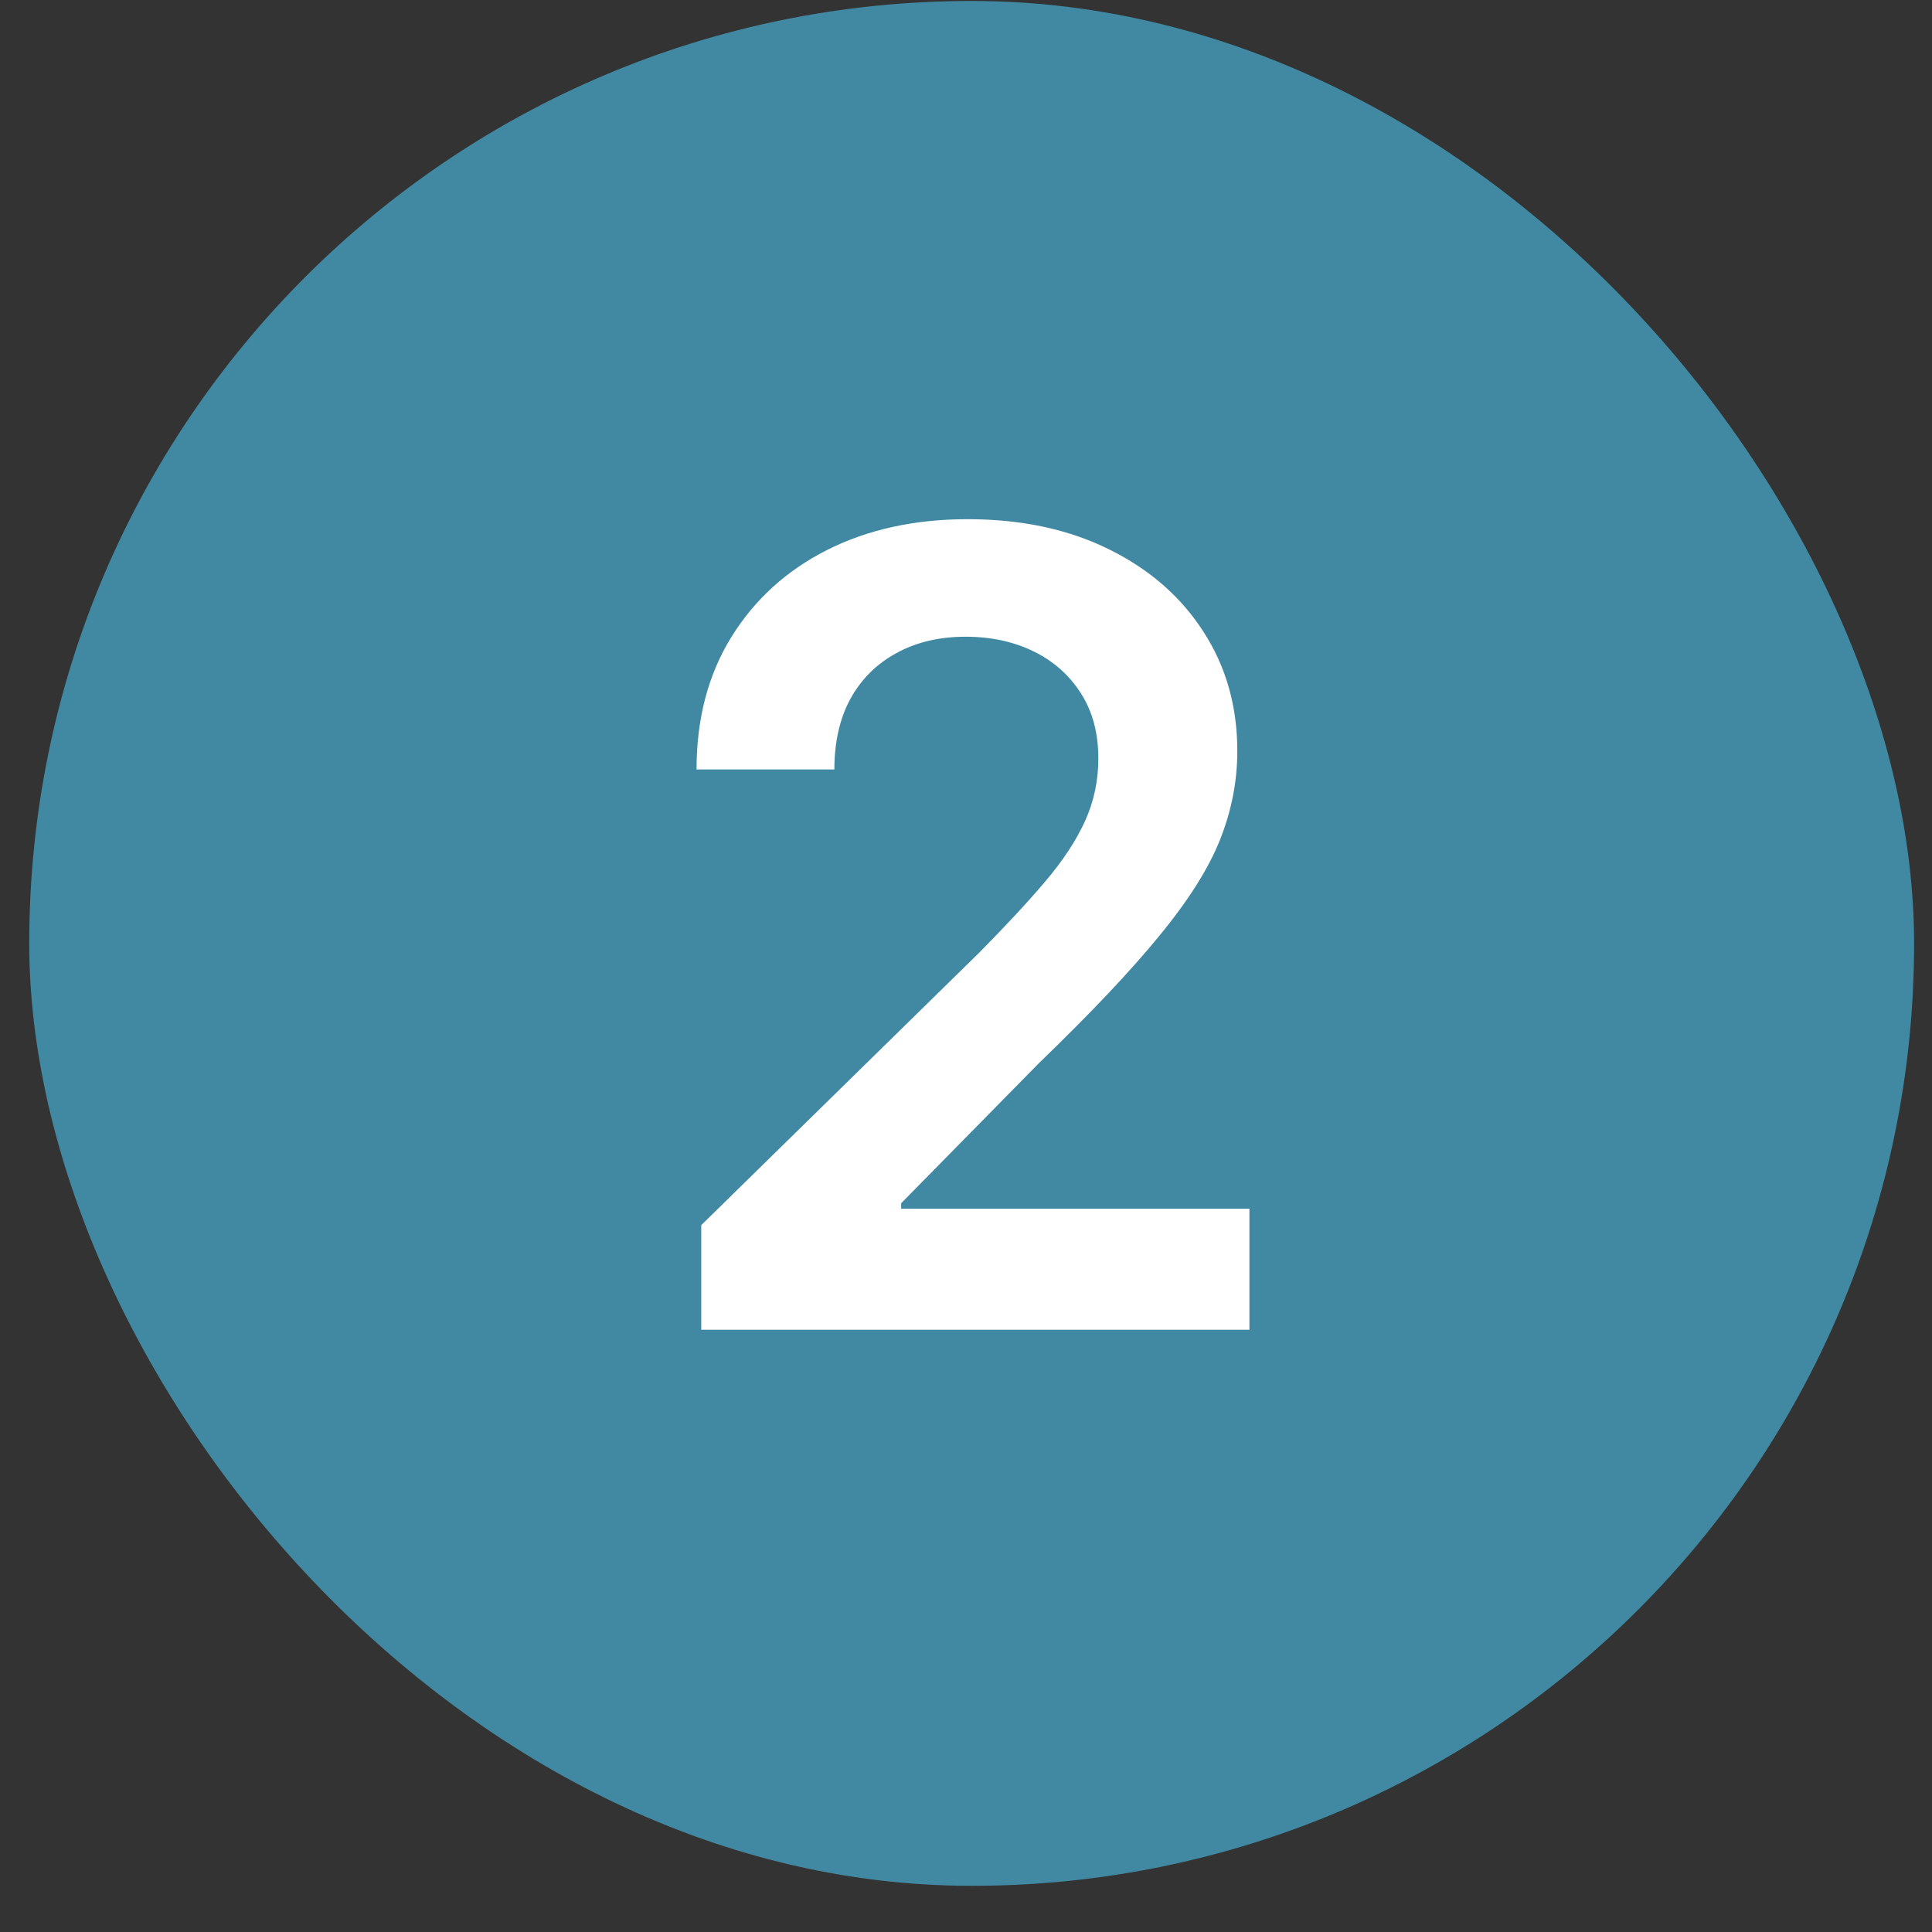
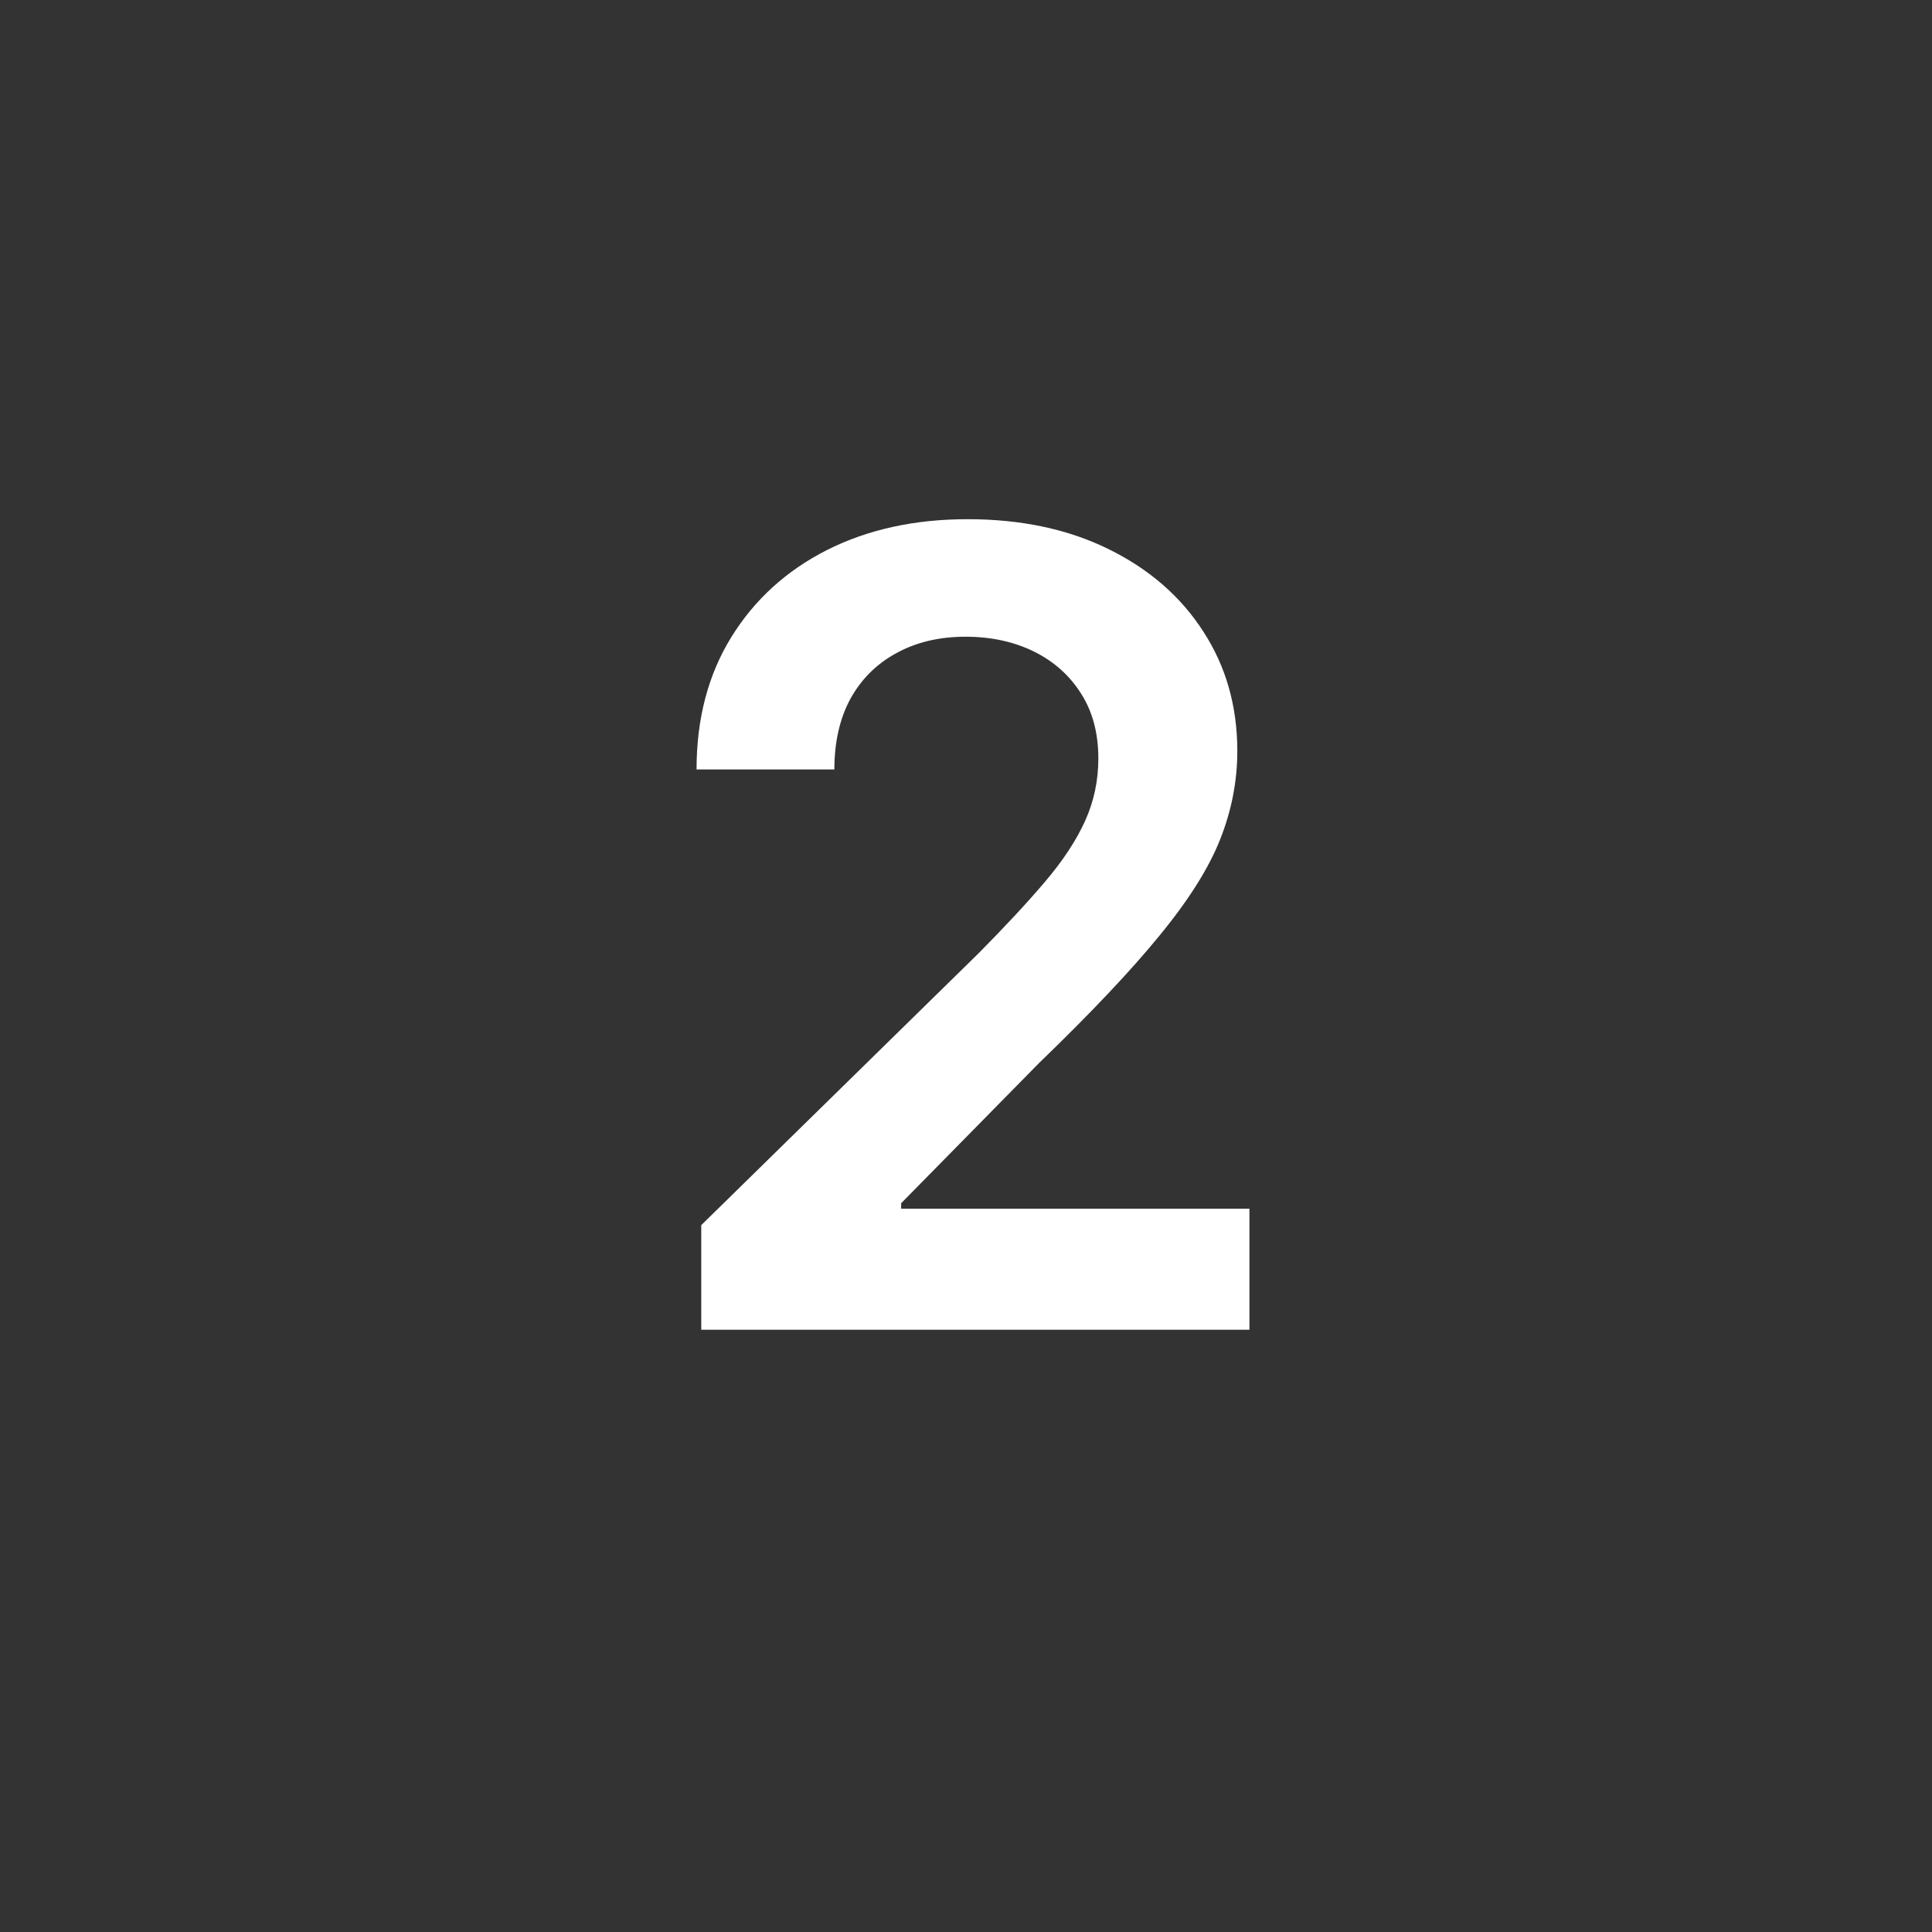
<svg xmlns="http://www.w3.org/2000/svg" width="30" height="30" viewBox="0 0 30 30" fill="none">
  <rect x="0" y="0" width="30" height="30" fill="#333333" stroke="none" />
-   <rect x="0.454" y="0.015" width="29.268" height="29.268" rx="14.634" fill="#4189A3" />
-   <path d="M10.889 20.648V19.024L15.2 14.798C15.612 14.381 15.956 14.012 16.23 13.688C16.505 13.365 16.711 13.052 16.849 12.748C16.986 12.445 17.055 12.122 17.055 11.778C17.055 11.386 16.966 11.051 16.788 10.772C16.61 10.489 16.366 10.271 16.055 10.117C15.743 9.964 15.39 9.887 14.993 9.887C14.585 9.887 14.228 9.972 13.92 10.141C13.613 10.307 13.375 10.544 13.205 10.851C13.039 11.158 12.956 11.524 12.956 11.948H10.816C10.816 11.16 10.996 10.475 11.356 9.893C11.716 9.311 12.211 8.86 12.841 8.541C13.476 8.221 14.203 8.062 15.024 8.062C15.857 8.062 16.588 8.217 17.219 8.529C17.849 8.84 18.338 9.266 18.686 9.808C19.038 10.35 19.213 10.968 19.213 11.663C19.213 12.128 19.124 12.585 18.947 13.033C18.769 13.482 18.456 13.979 18.007 14.525C17.562 15.071 16.938 15.731 16.133 16.508L13.993 18.684V18.769H19.401V20.648H10.889Z" fill="white" />
+   <path d="M10.889 20.648V19.024L15.2 14.798C15.612 14.381 15.956 14.012 16.23 13.688C16.505 13.365 16.711 13.052 16.849 12.748C16.986 12.445 17.055 12.122 17.055 11.778C17.055 11.386 16.966 11.051 16.788 10.772C16.61 10.489 16.366 10.271 16.055 10.117C15.743 9.964 15.39 9.887 14.993 9.887C14.585 9.887 14.228 9.972 13.92 10.141C13.613 10.307 13.375 10.544 13.205 10.851C13.039 11.158 12.956 11.524 12.956 11.948H10.816C10.816 11.16 10.996 10.475 11.356 9.893C11.716 9.311 12.211 8.86 12.841 8.541C13.476 8.221 14.203 8.062 15.024 8.062C15.857 8.062 16.588 8.217 17.219 8.529C17.849 8.84 18.338 9.266 18.686 9.808C19.038 10.35 19.213 10.968 19.213 11.663C19.213 12.128 19.124 12.585 18.947 13.033C18.769 13.482 18.456 13.979 18.007 14.525C17.562 15.071 16.938 15.731 16.133 16.508L13.993 18.684V18.769H19.401V20.648Z" fill="white" />
</svg>